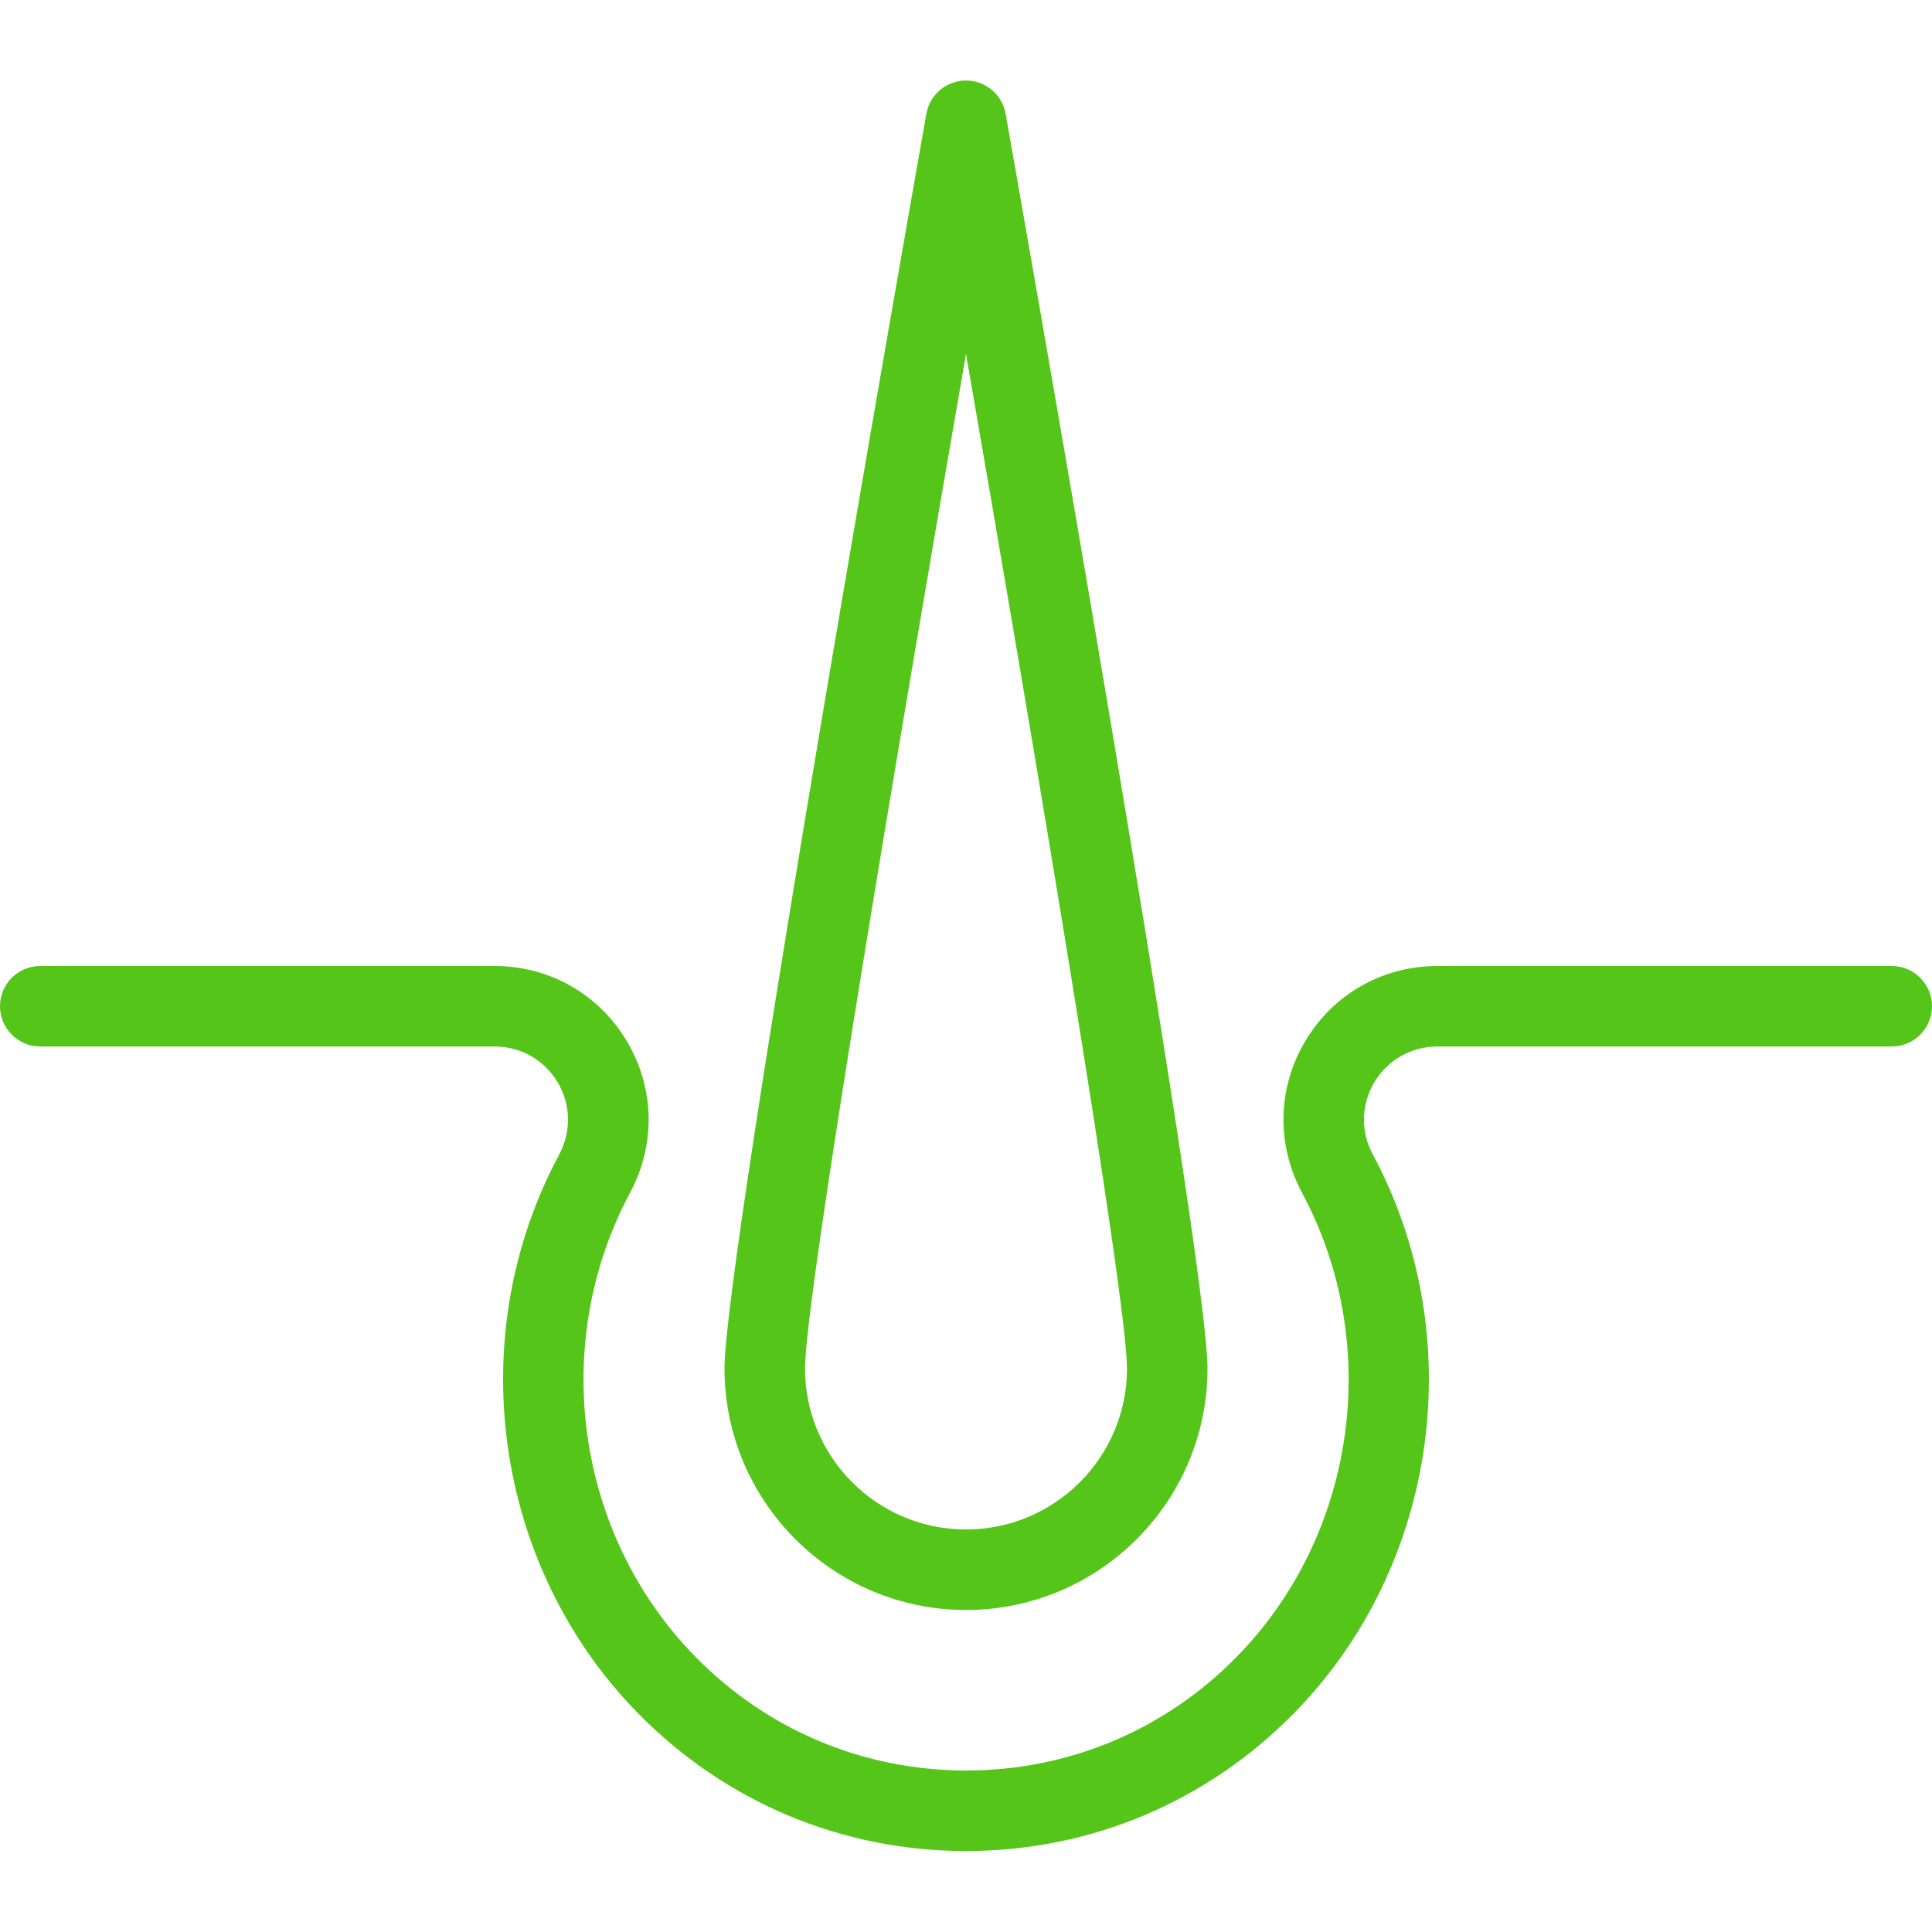
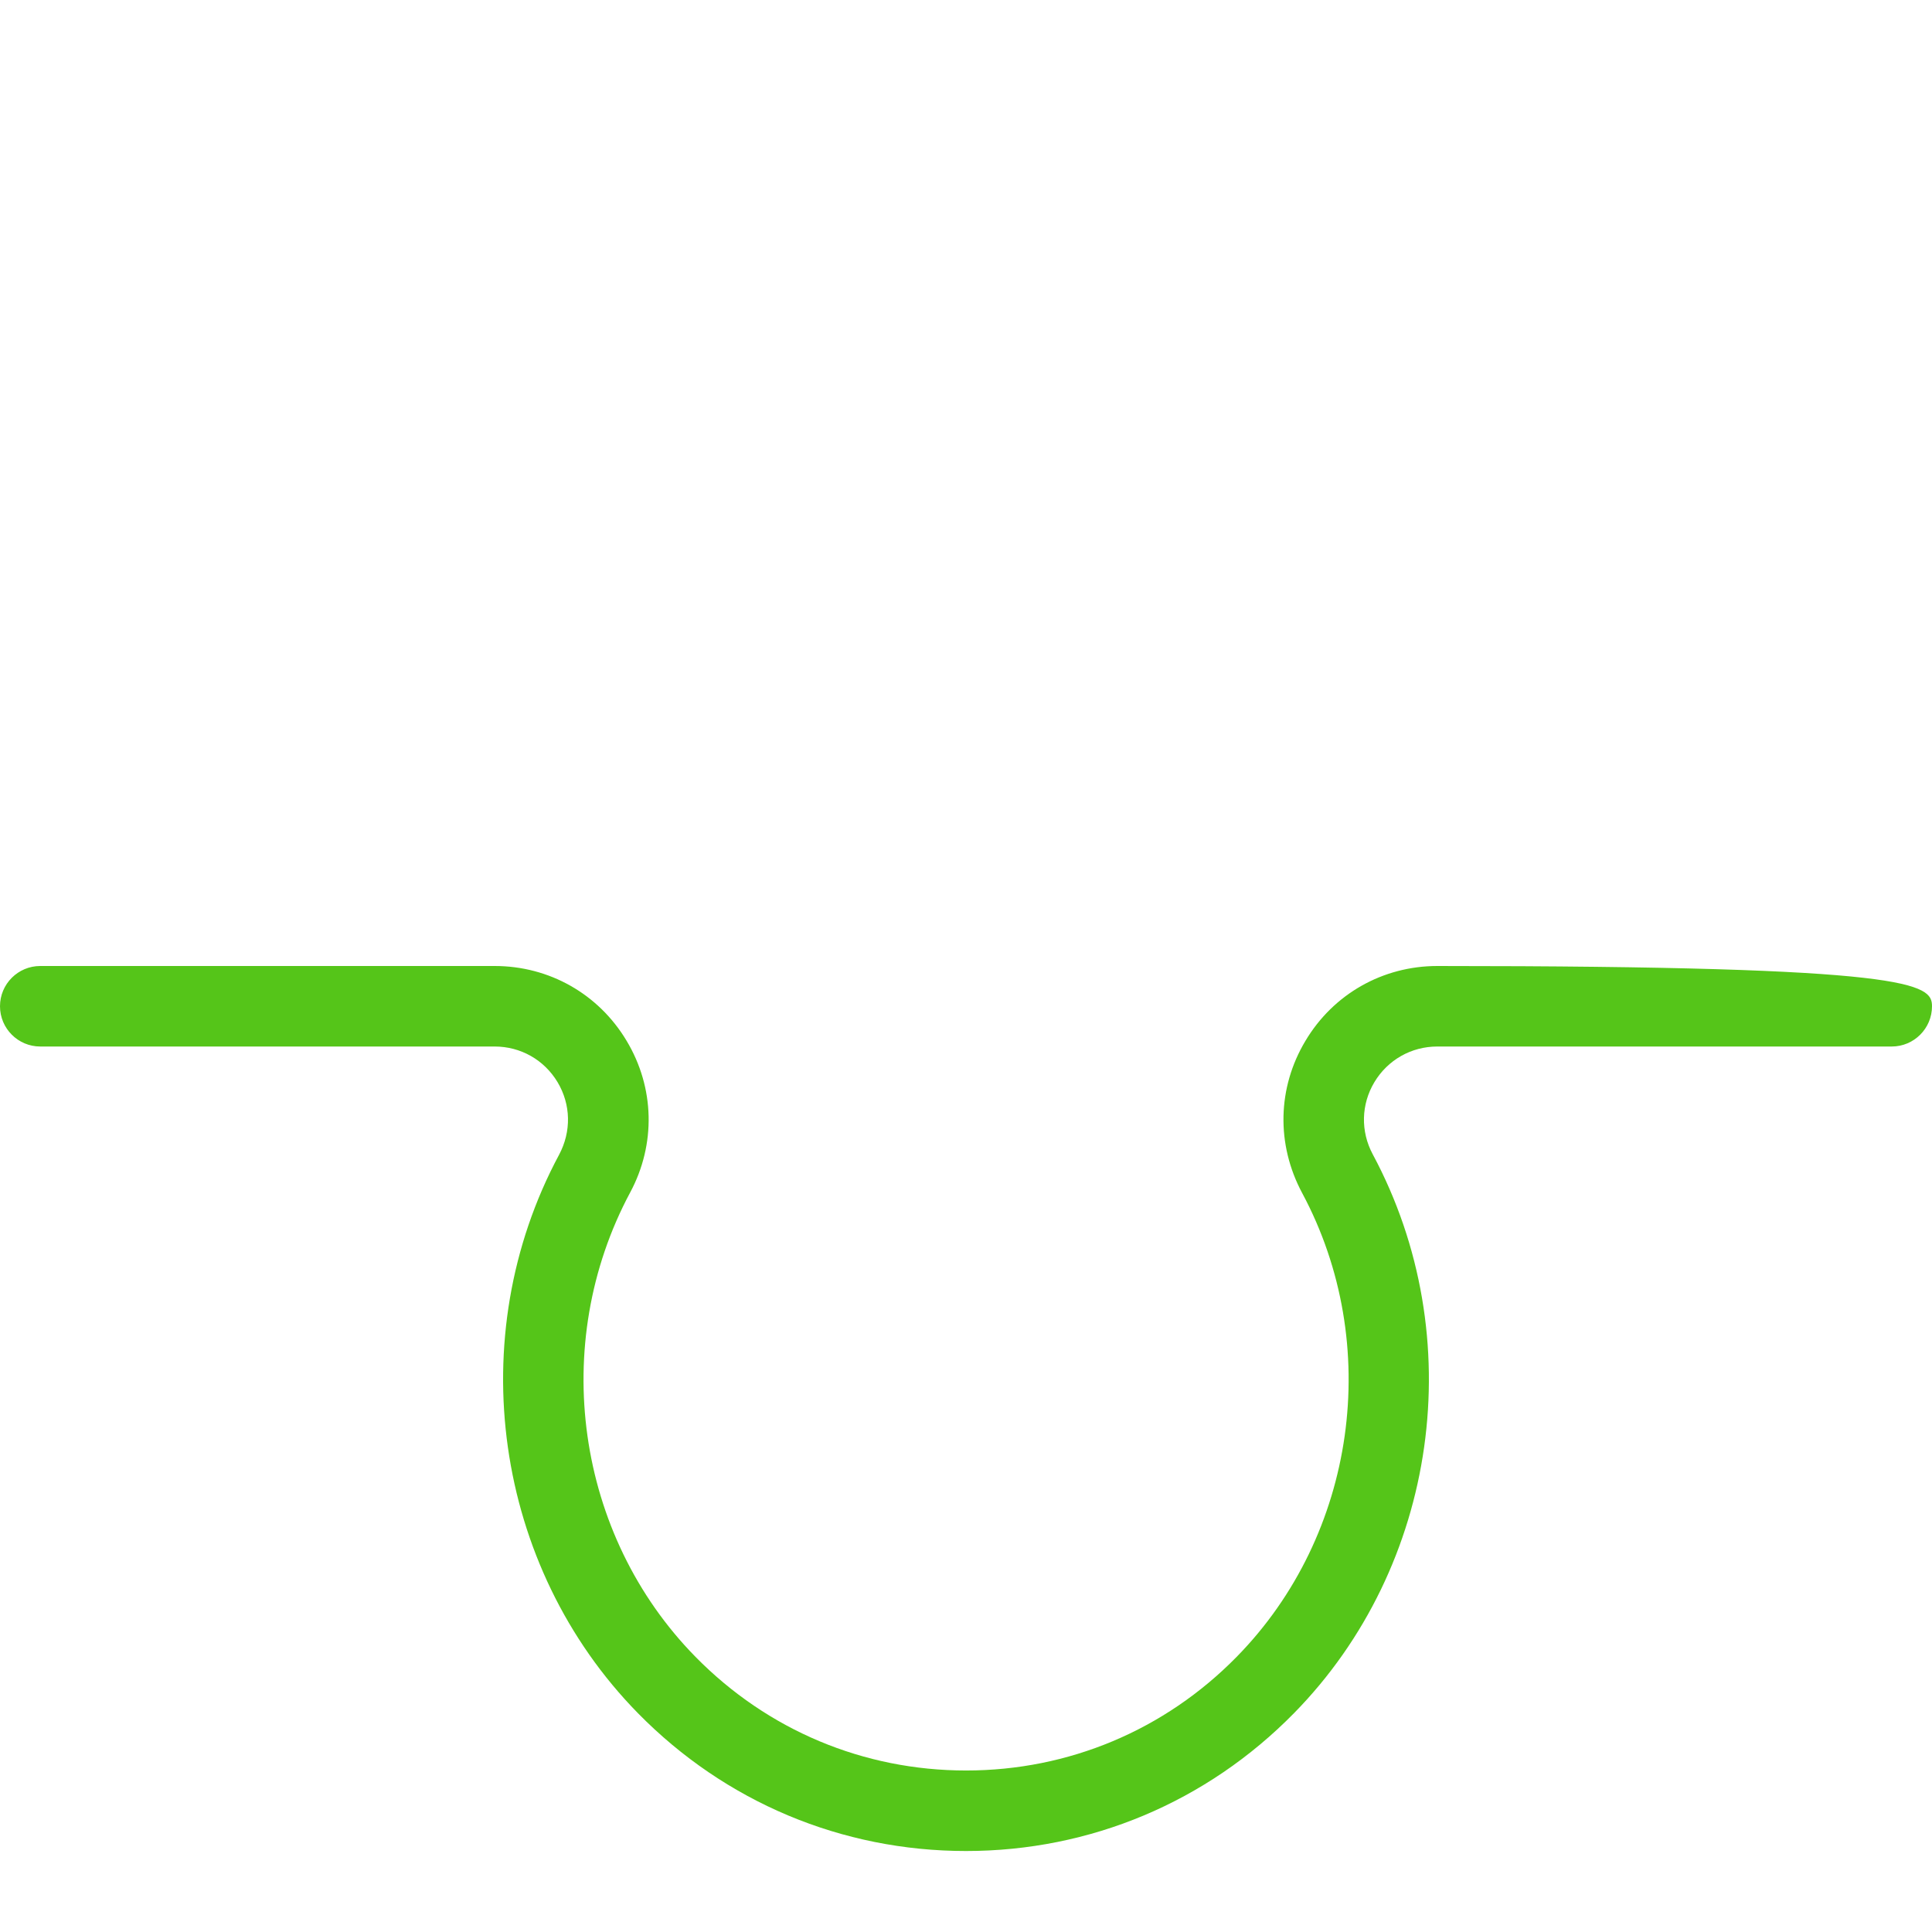
<svg xmlns="http://www.w3.org/2000/svg" width="49" height="49" viewBox="0 0 49 49" fill="none">
-   <path d="M24.5 46.946C21.348 46.946 18.395 45.705 16.182 43.453C12.528 39.731 11.703 33.908 14.177 29.292C14.496 28.696 14.479 28.012 14.141 27.446C13.802 26.881 13.206 26.542 12.546 26.542H1.021C0.457 26.542 0 26.084 0 25.521C0 24.957 0.457 24.5 1.021 24.5H12.546C13.93 24.5 15.182 25.209 15.892 26.397C16.605 27.585 16.637 29.022 15.984 30.241C13.92 34.094 14.604 38.932 17.64 42.022C19.467 43.882 21.903 44.904 24.502 44.904C27.101 44.904 29.539 43.882 31.364 42.022C34.398 38.932 35.082 34.094 33.026 30.258C32.364 29.022 32.397 27.585 33.11 26.397C33.818 25.209 35.072 24.5 36.454 24.5H47.979C48.543 24.5 49 24.957 49 25.521C49 26.084 48.543 26.542 47.979 26.542H36.454C35.794 26.542 35.198 26.881 34.859 27.444C34.52 28.008 34.504 28.694 34.816 29.276C37.299 33.906 36.474 39.729 32.818 43.451C30.605 45.705 27.652 46.946 24.5 46.946Z" fill="#55C519" />
-   <path d="M24.5 40.833C21.123 40.833 18.375 38.085 18.375 34.708C18.375 31.831 23.285 4.065 23.495 2.885C23.581 2.397 24.006 2.042 24.5 2.042C24.994 2.042 25.419 2.397 25.505 2.885C25.715 4.065 30.625 31.831 30.625 34.708C30.625 38.085 27.877 40.833 24.5 40.833ZM24.5 8.977C22.832 18.587 20.417 32.893 20.417 34.708C20.417 36.96 22.248 38.791 24.5 38.791C26.752 38.791 28.583 36.96 28.583 34.708C28.583 32.893 26.168 18.587 24.5 8.977Z" fill="#55C519" />
+   <path d="M24.5 46.946C21.348 46.946 18.395 45.705 16.182 43.453C12.528 39.731 11.703 33.908 14.177 29.292C14.496 28.696 14.479 28.012 14.141 27.446C13.802 26.881 13.206 26.542 12.546 26.542H1.021C0.457 26.542 0 26.084 0 25.521C0 24.957 0.457 24.5 1.021 24.5H12.546C13.93 24.5 15.182 25.209 15.892 26.397C16.605 27.585 16.637 29.022 15.984 30.241C13.92 34.094 14.604 38.932 17.64 42.022C19.467 43.882 21.903 44.904 24.502 44.904C27.101 44.904 29.539 43.882 31.364 42.022C34.398 38.932 35.082 34.094 33.026 30.258C32.364 29.022 32.397 27.585 33.11 26.397C33.818 25.209 35.072 24.5 36.454 24.5C48.543 24.5 49 24.957 49 25.521C49 26.084 48.543 26.542 47.979 26.542H36.454C35.794 26.542 35.198 26.881 34.859 27.444C34.52 28.008 34.504 28.694 34.816 29.276C37.299 33.906 36.474 39.729 32.818 43.451C30.605 45.705 27.652 46.946 24.5 46.946Z" fill="#55C519" />
</svg>